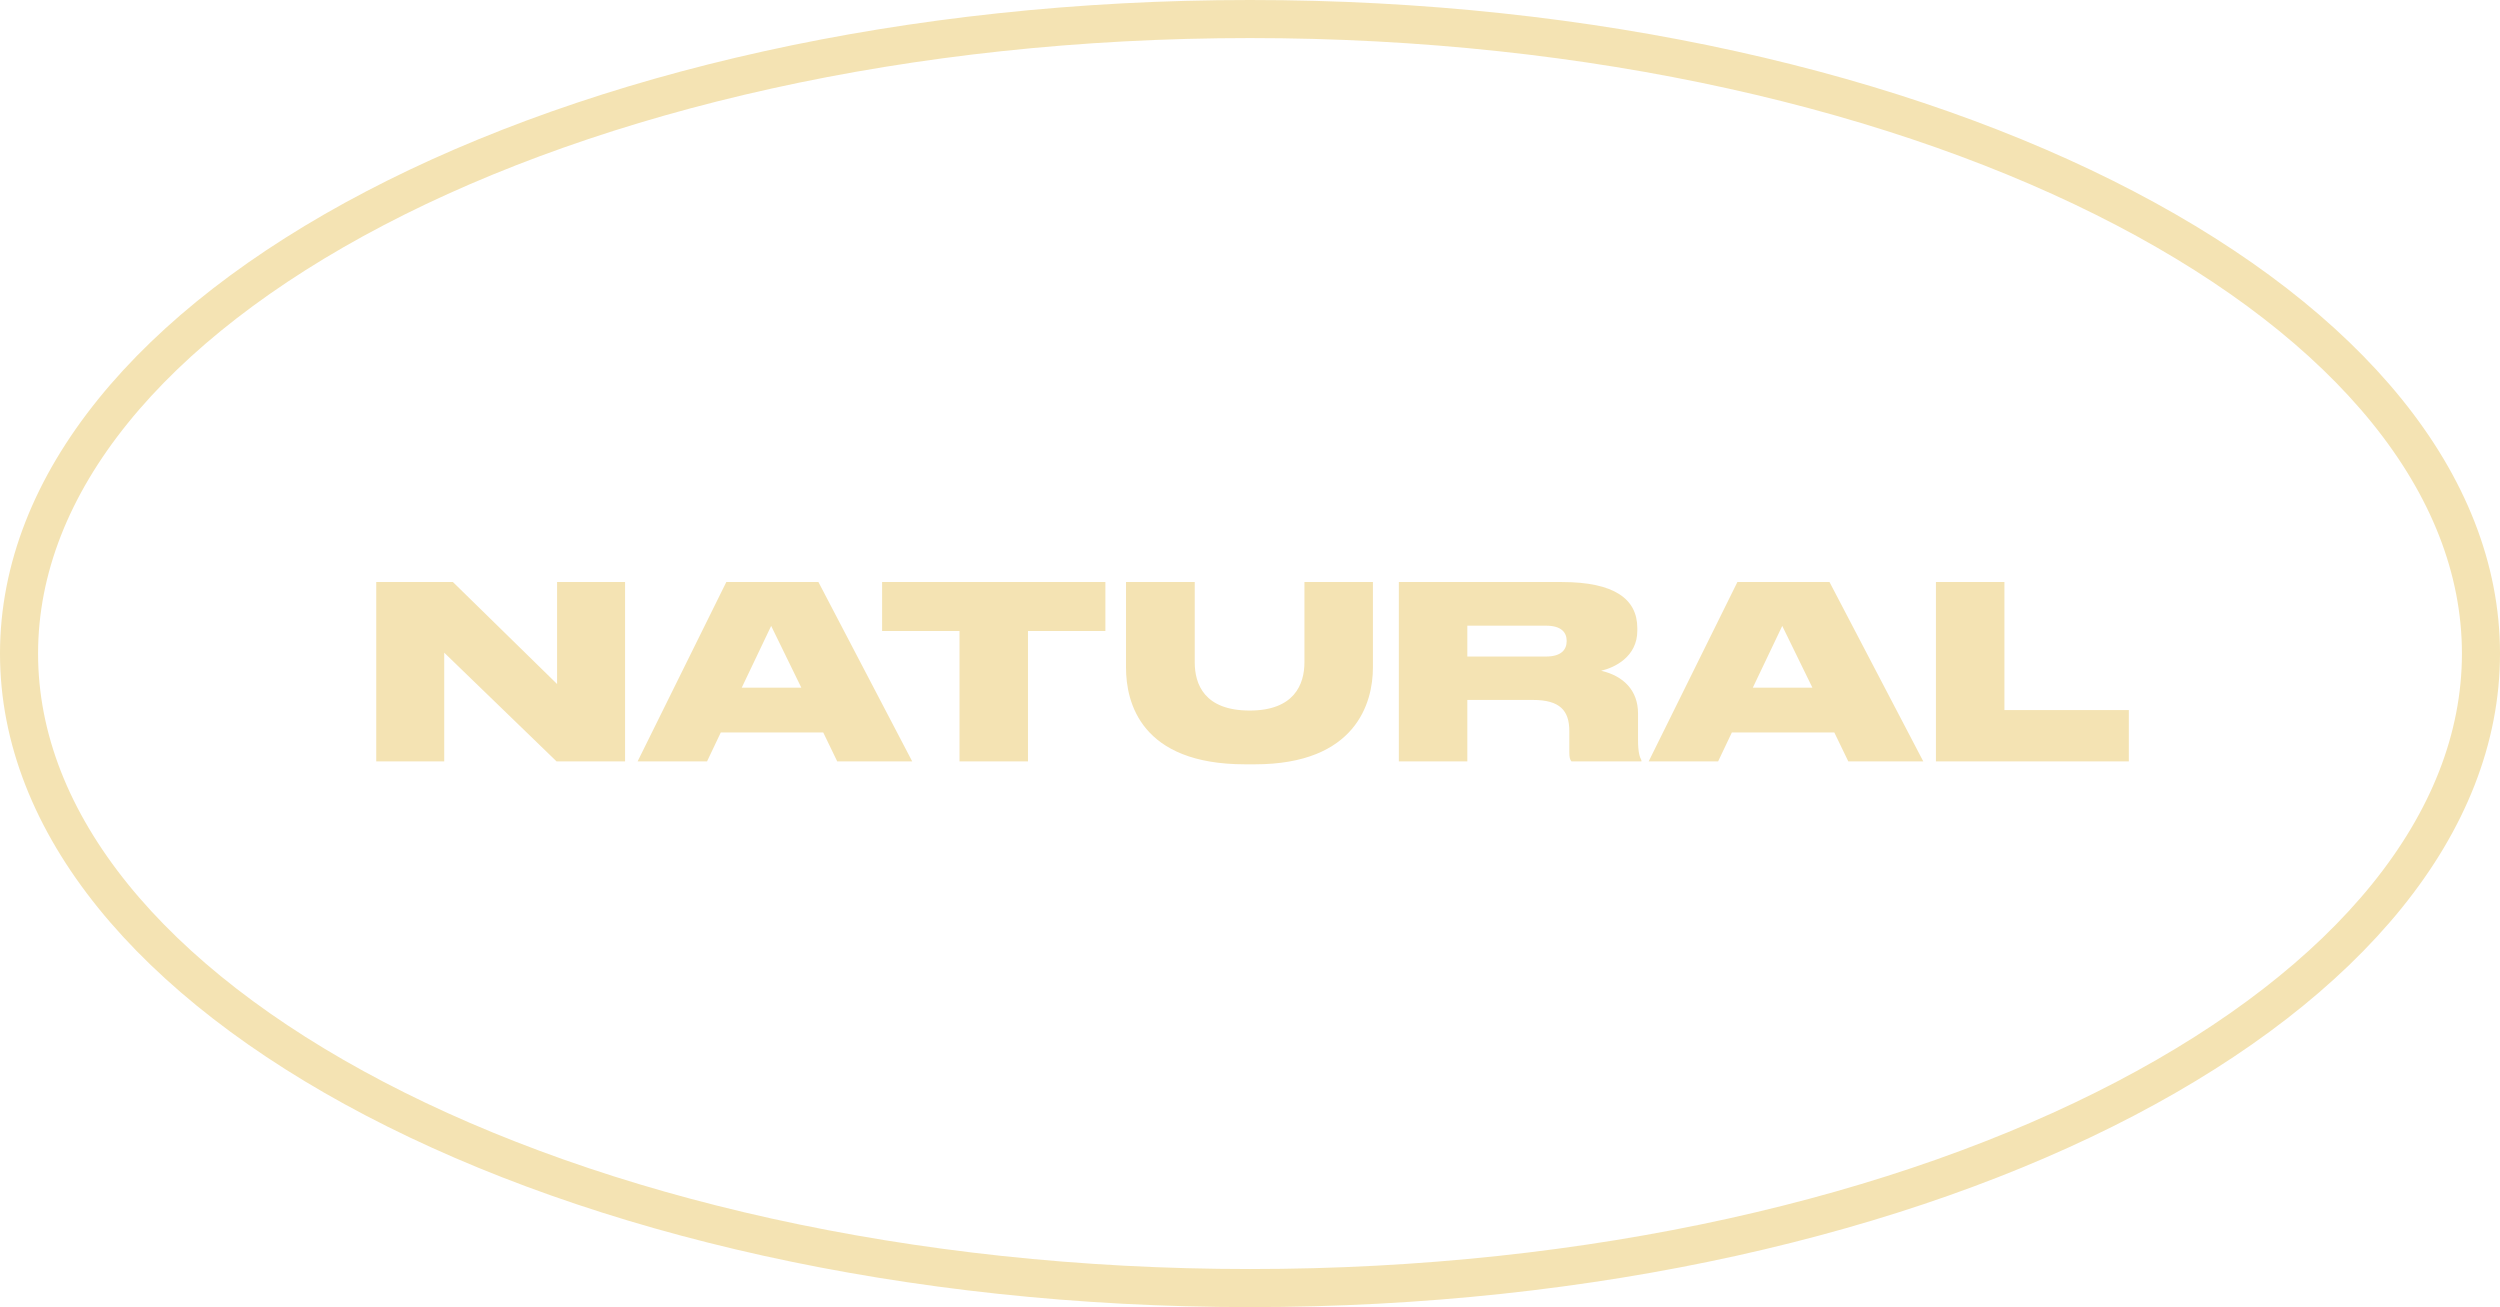
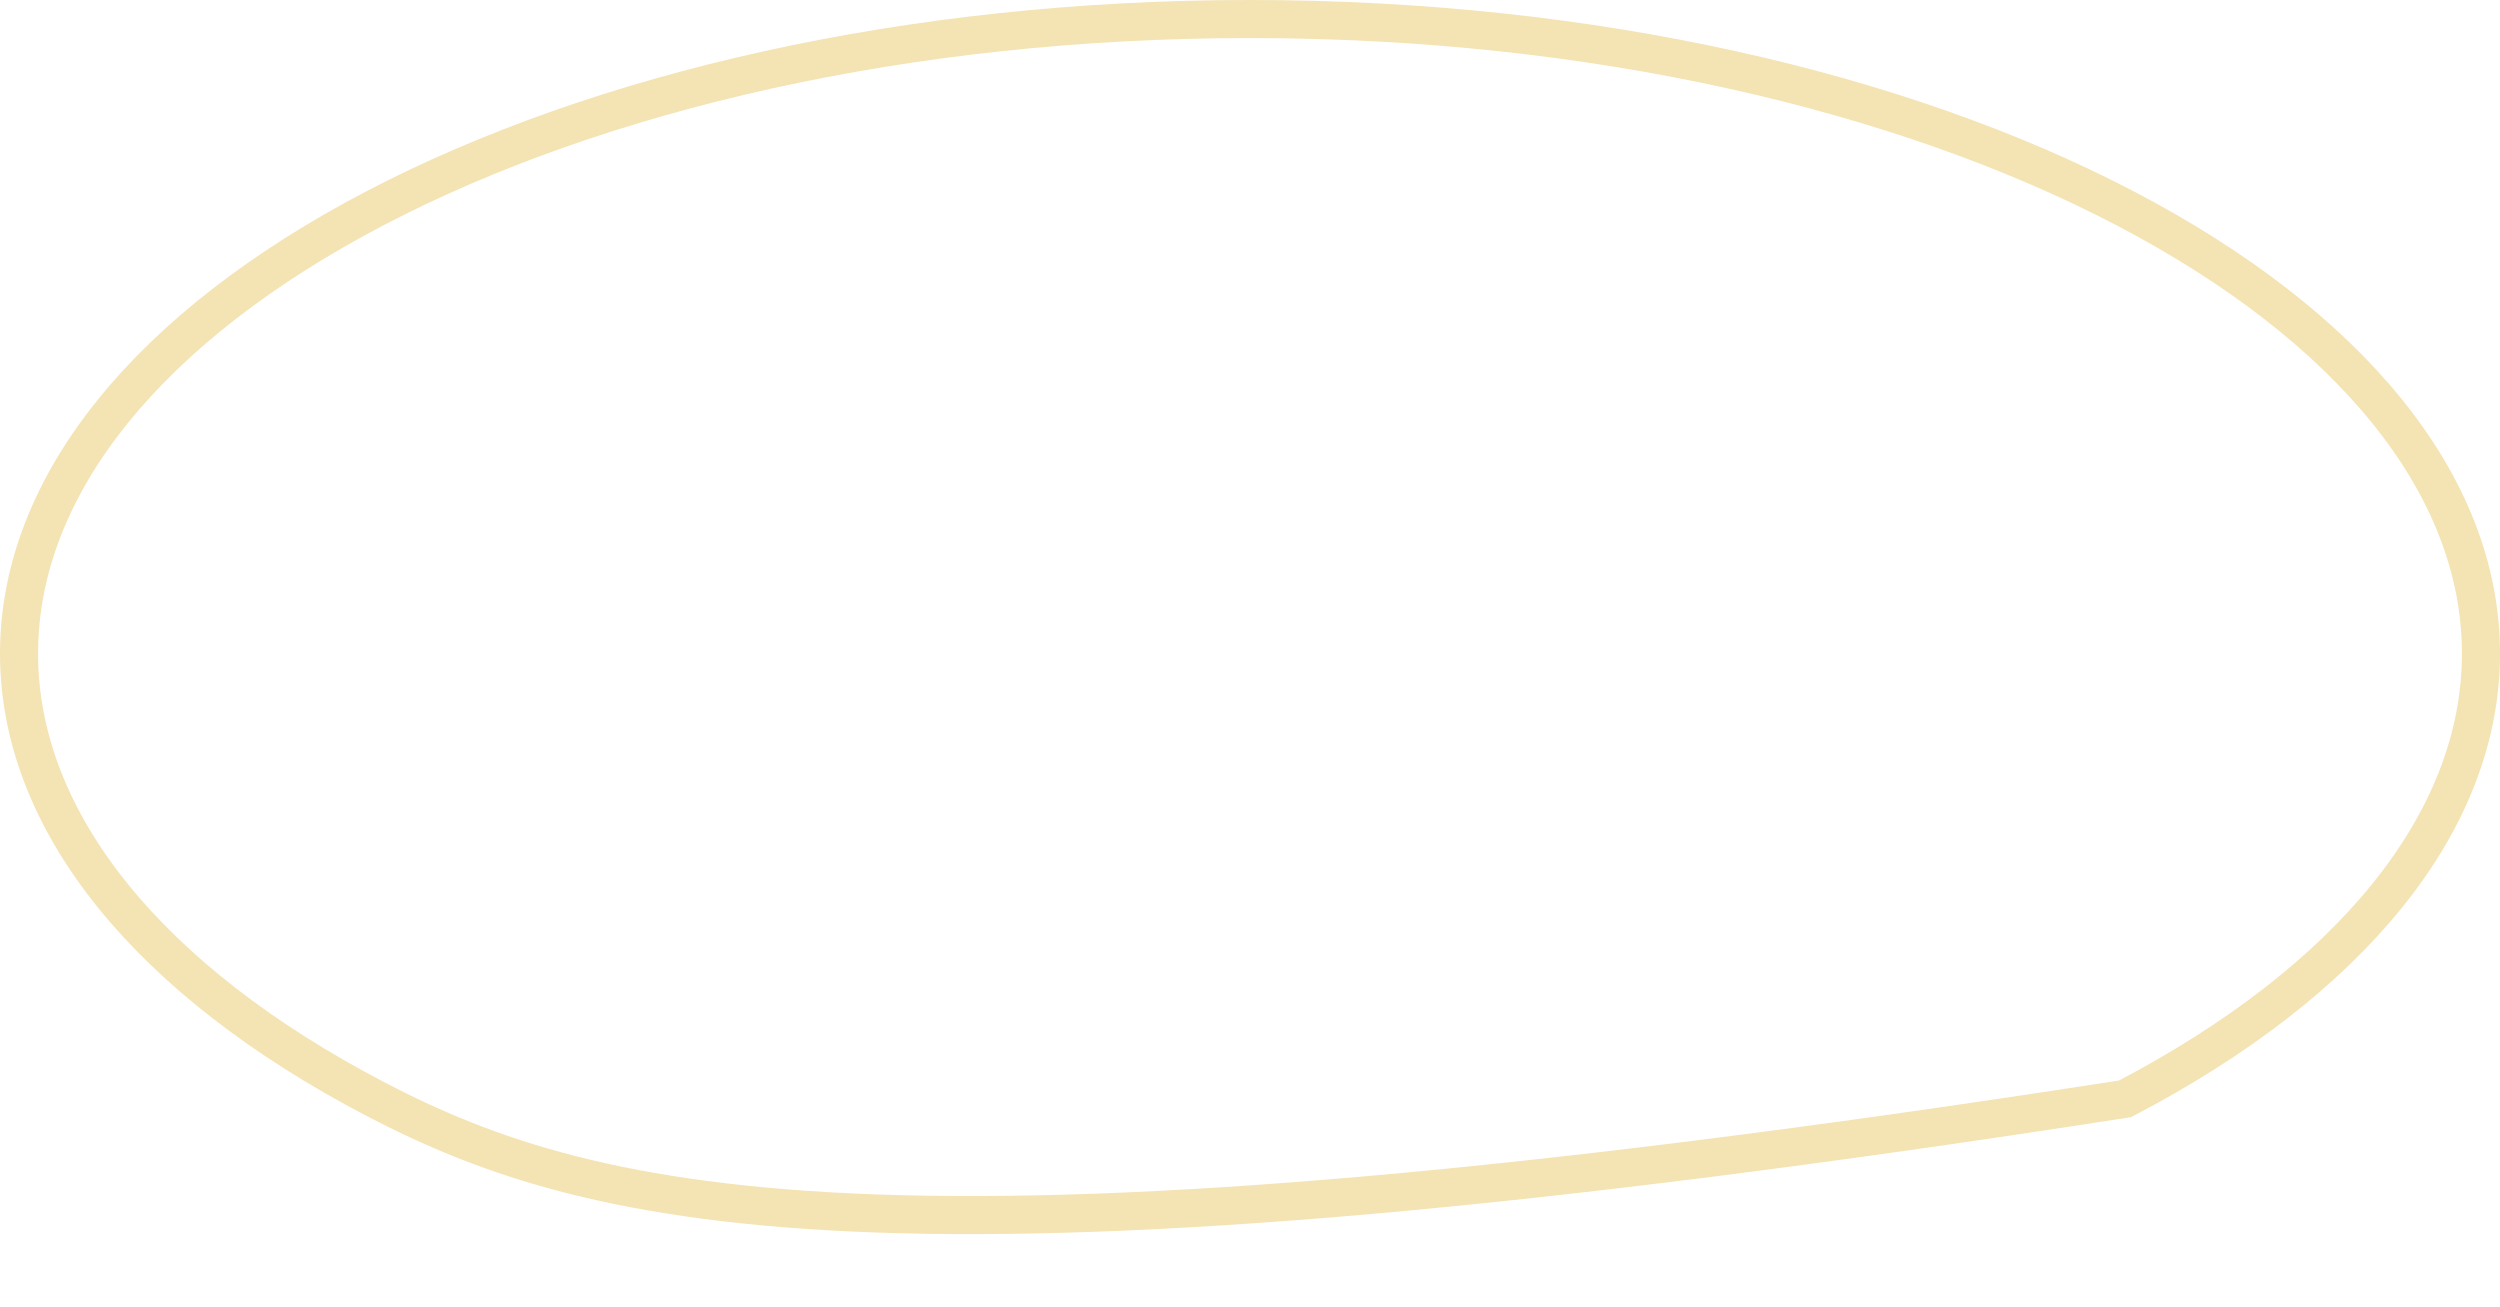
<svg xmlns="http://www.w3.org/2000/svg" width="197" height="103" viewBox="0 0 197 103" fill="none">
-   <path d="M29.648 45.864H35.69L43.898 53.901V45.864H49.255V60H43.859L35.005 51.431V60H29.648V45.864ZM63.143 54.186L60.768 49.322L58.45 54.186H63.143ZM65.974 60L64.872 57.72H56.797L55.714 60H50.242L57.234 45.864H64.492L71.883 60H65.974ZM75.609 60V49.721H69.51V45.864H87.105V49.721H81.005V60H75.609ZM88.73 52.609V45.864H94.145V52.191C94.145 53.92 94.905 55.991 98.477 55.991C101.992 55.991 102.79 53.92 102.79 52.191V45.864H108.186V52.609C108.186 55.345 106.875 60.228 98.876 60.228H98.116C89.889 60.228 88.73 55.345 88.73 52.609ZM115.625 49.303V51.735H121.819C123.016 51.735 123.453 51.203 123.453 50.519V50.5C123.453 49.835 123.035 49.303 121.819 49.303H115.625ZM115.625 55.155V60H110.229V45.864H123.073C127.196 45.864 129.02 47.194 129.02 49.493V49.702C129.02 51.754 127.234 52.609 126.17 52.856C127.918 53.255 129.077 54.395 129.077 56.219V58.309C129.077 59.297 129.21 59.658 129.343 59.905V60H123.833C123.7 59.848 123.662 59.658 123.662 59.259V57.606C123.662 55.991 122.921 55.155 120.793 55.155H115.625ZM142.816 54.186L140.441 49.322L138.123 54.186H142.816ZM145.647 60L144.545 57.72H136.47L135.387 60H129.915L136.907 45.864H144.165L151.556 60H145.647ZM152.552 45.864H157.948V55.953H167.752V60H152.552V45.864Z" fill="#F4E3B3" />
-   <path d="M98.5 1.5C125.508 1.5 149.885 7.227 167.455 16.413C185.097 25.637 195.5 38.118 195.5 51.5C195.5 64.882 185.097 77.363 167.455 86.587C149.885 95.773 125.508 101.5 98.5 101.5C71.492 101.5 47.115 95.773 29.545 86.587C11.903 77.363 1.5 64.882 1.5 51.5C1.5 38.118 11.903 25.637 29.545 16.413C47.115 7.227 71.492 1.5 98.5 1.5Z" stroke="#F4E3B3" stroke-width="3" />
+   <path d="M98.5 1.5C125.508 1.5 149.885 7.227 167.455 16.413C185.097 25.637 195.5 38.118 195.5 51.5C195.5 64.882 185.097 77.363 167.455 86.587C71.492 101.5 47.115 95.773 29.545 86.587C11.903 77.363 1.5 64.882 1.5 51.5C1.5 38.118 11.903 25.637 29.545 16.413C47.115 7.227 71.492 1.5 98.5 1.5Z" stroke="#F4E3B3" stroke-width="3" />
</svg>